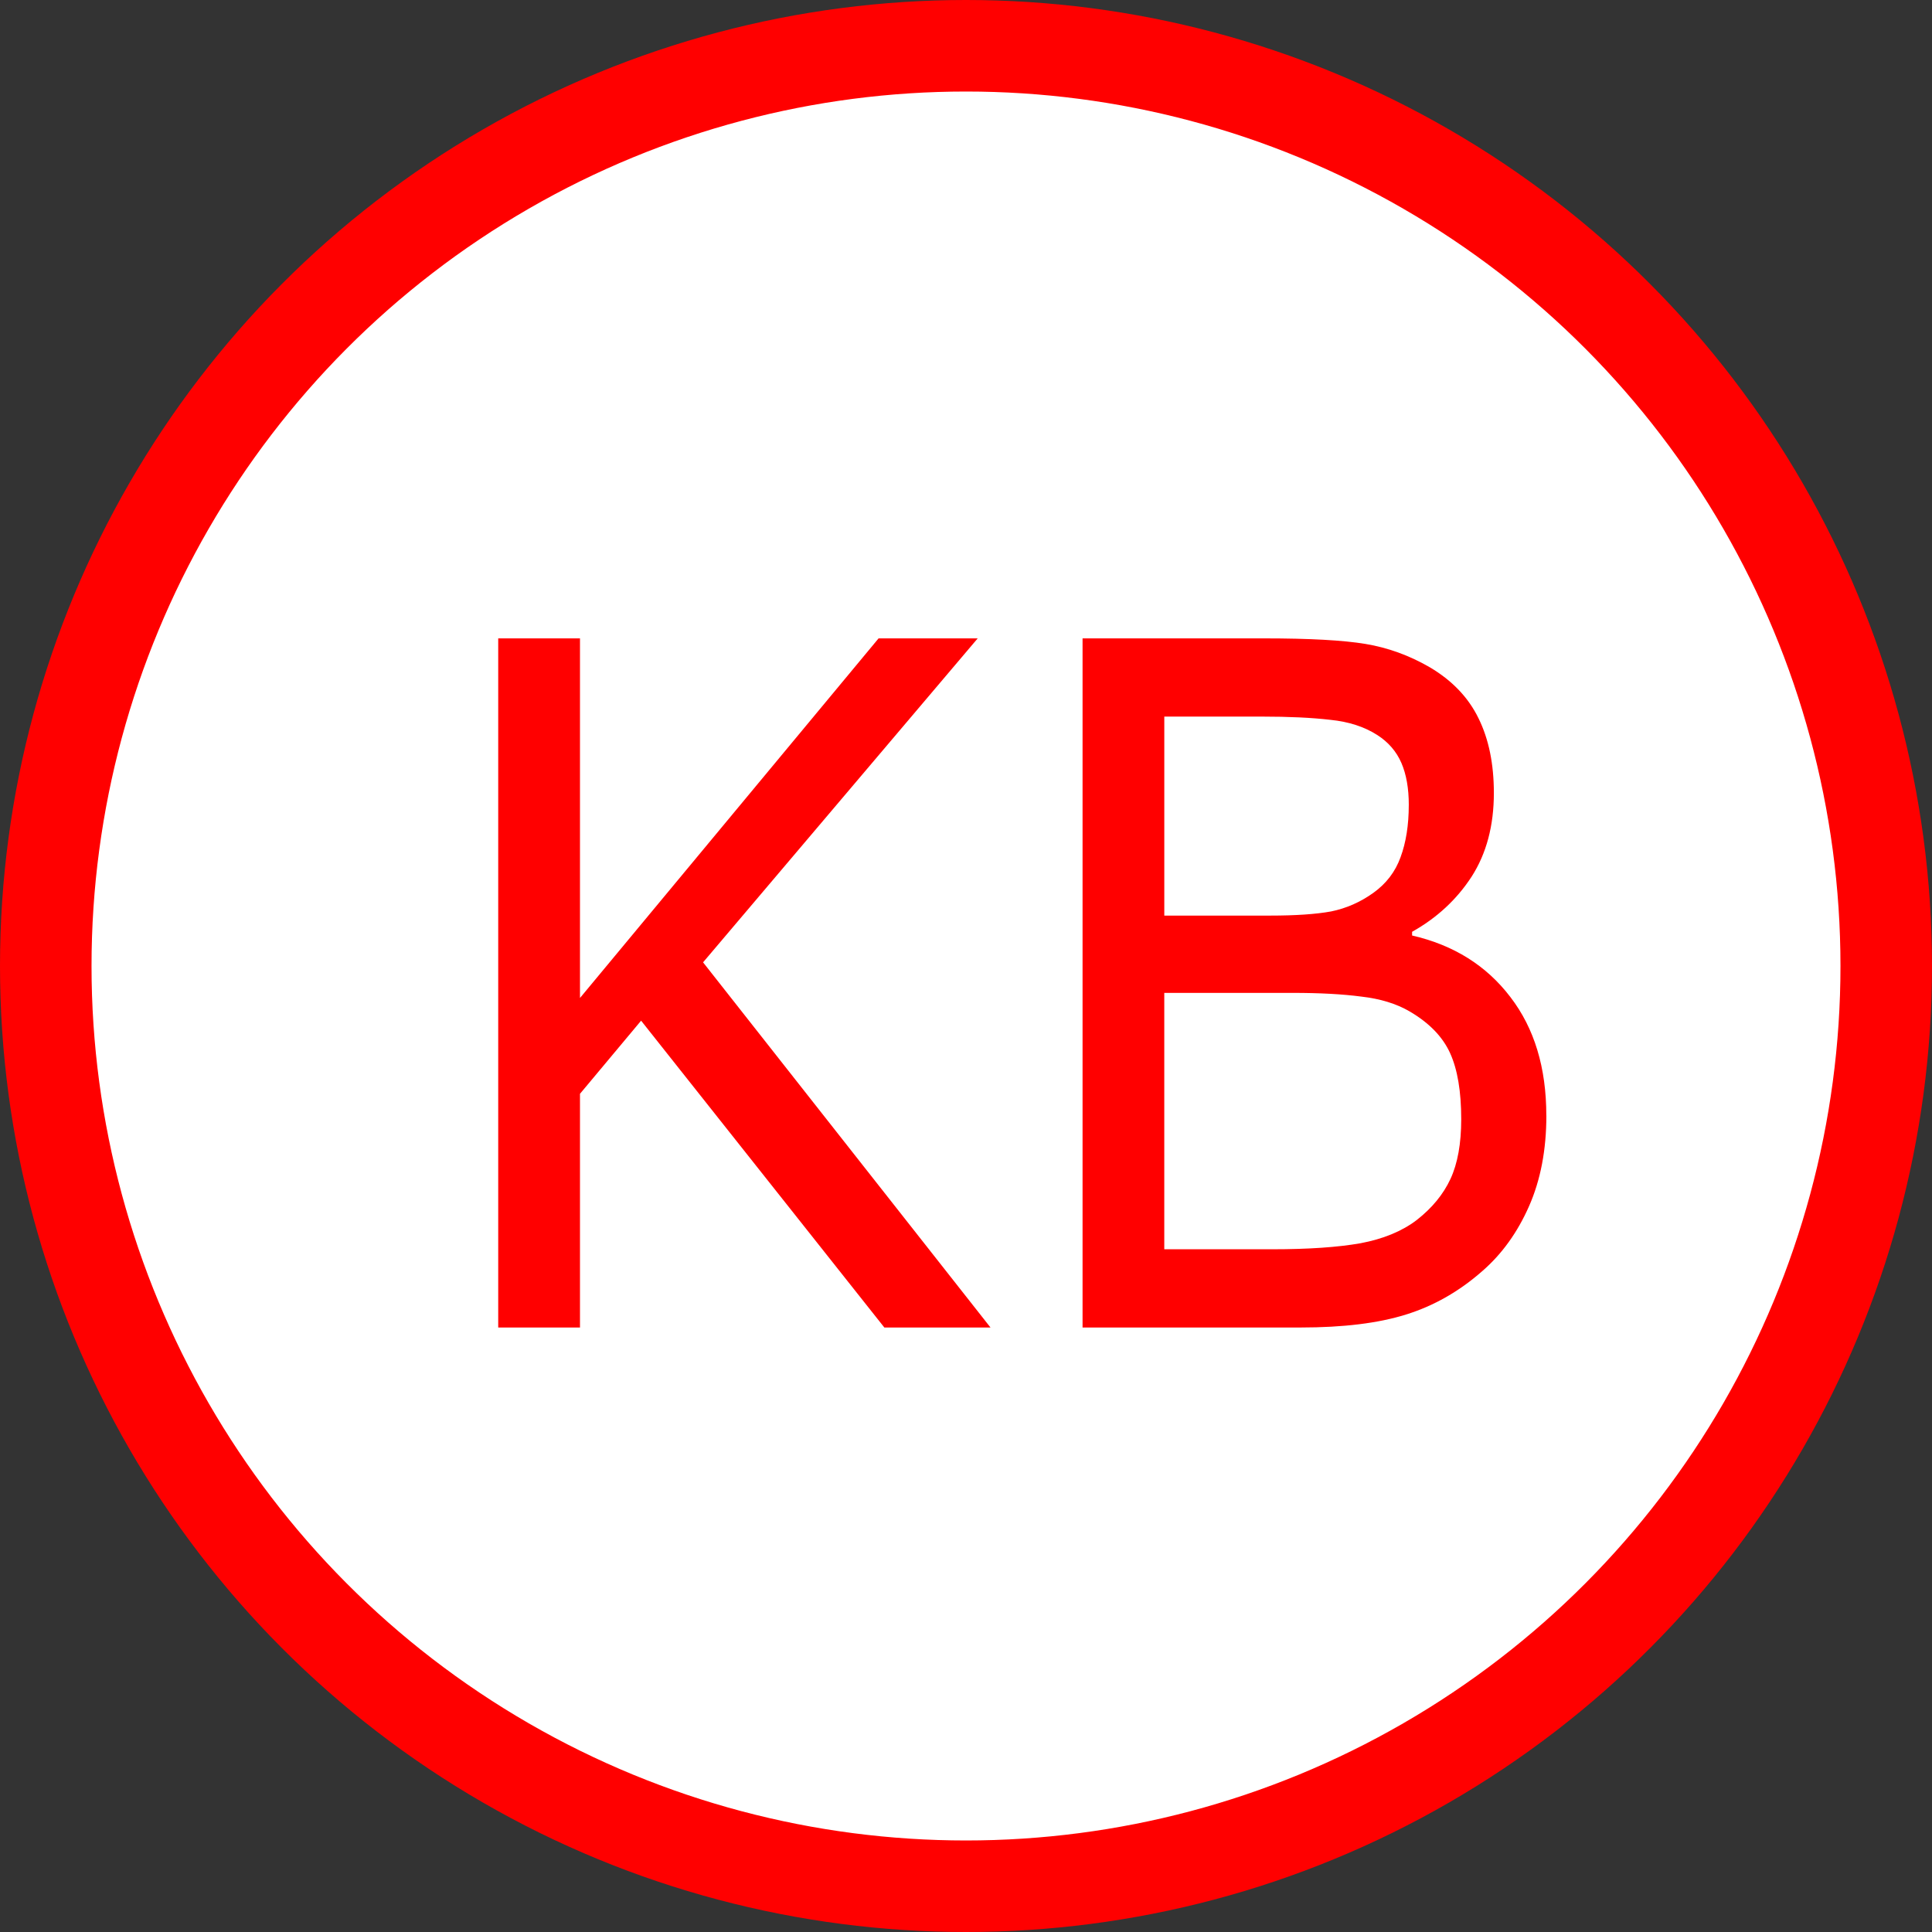
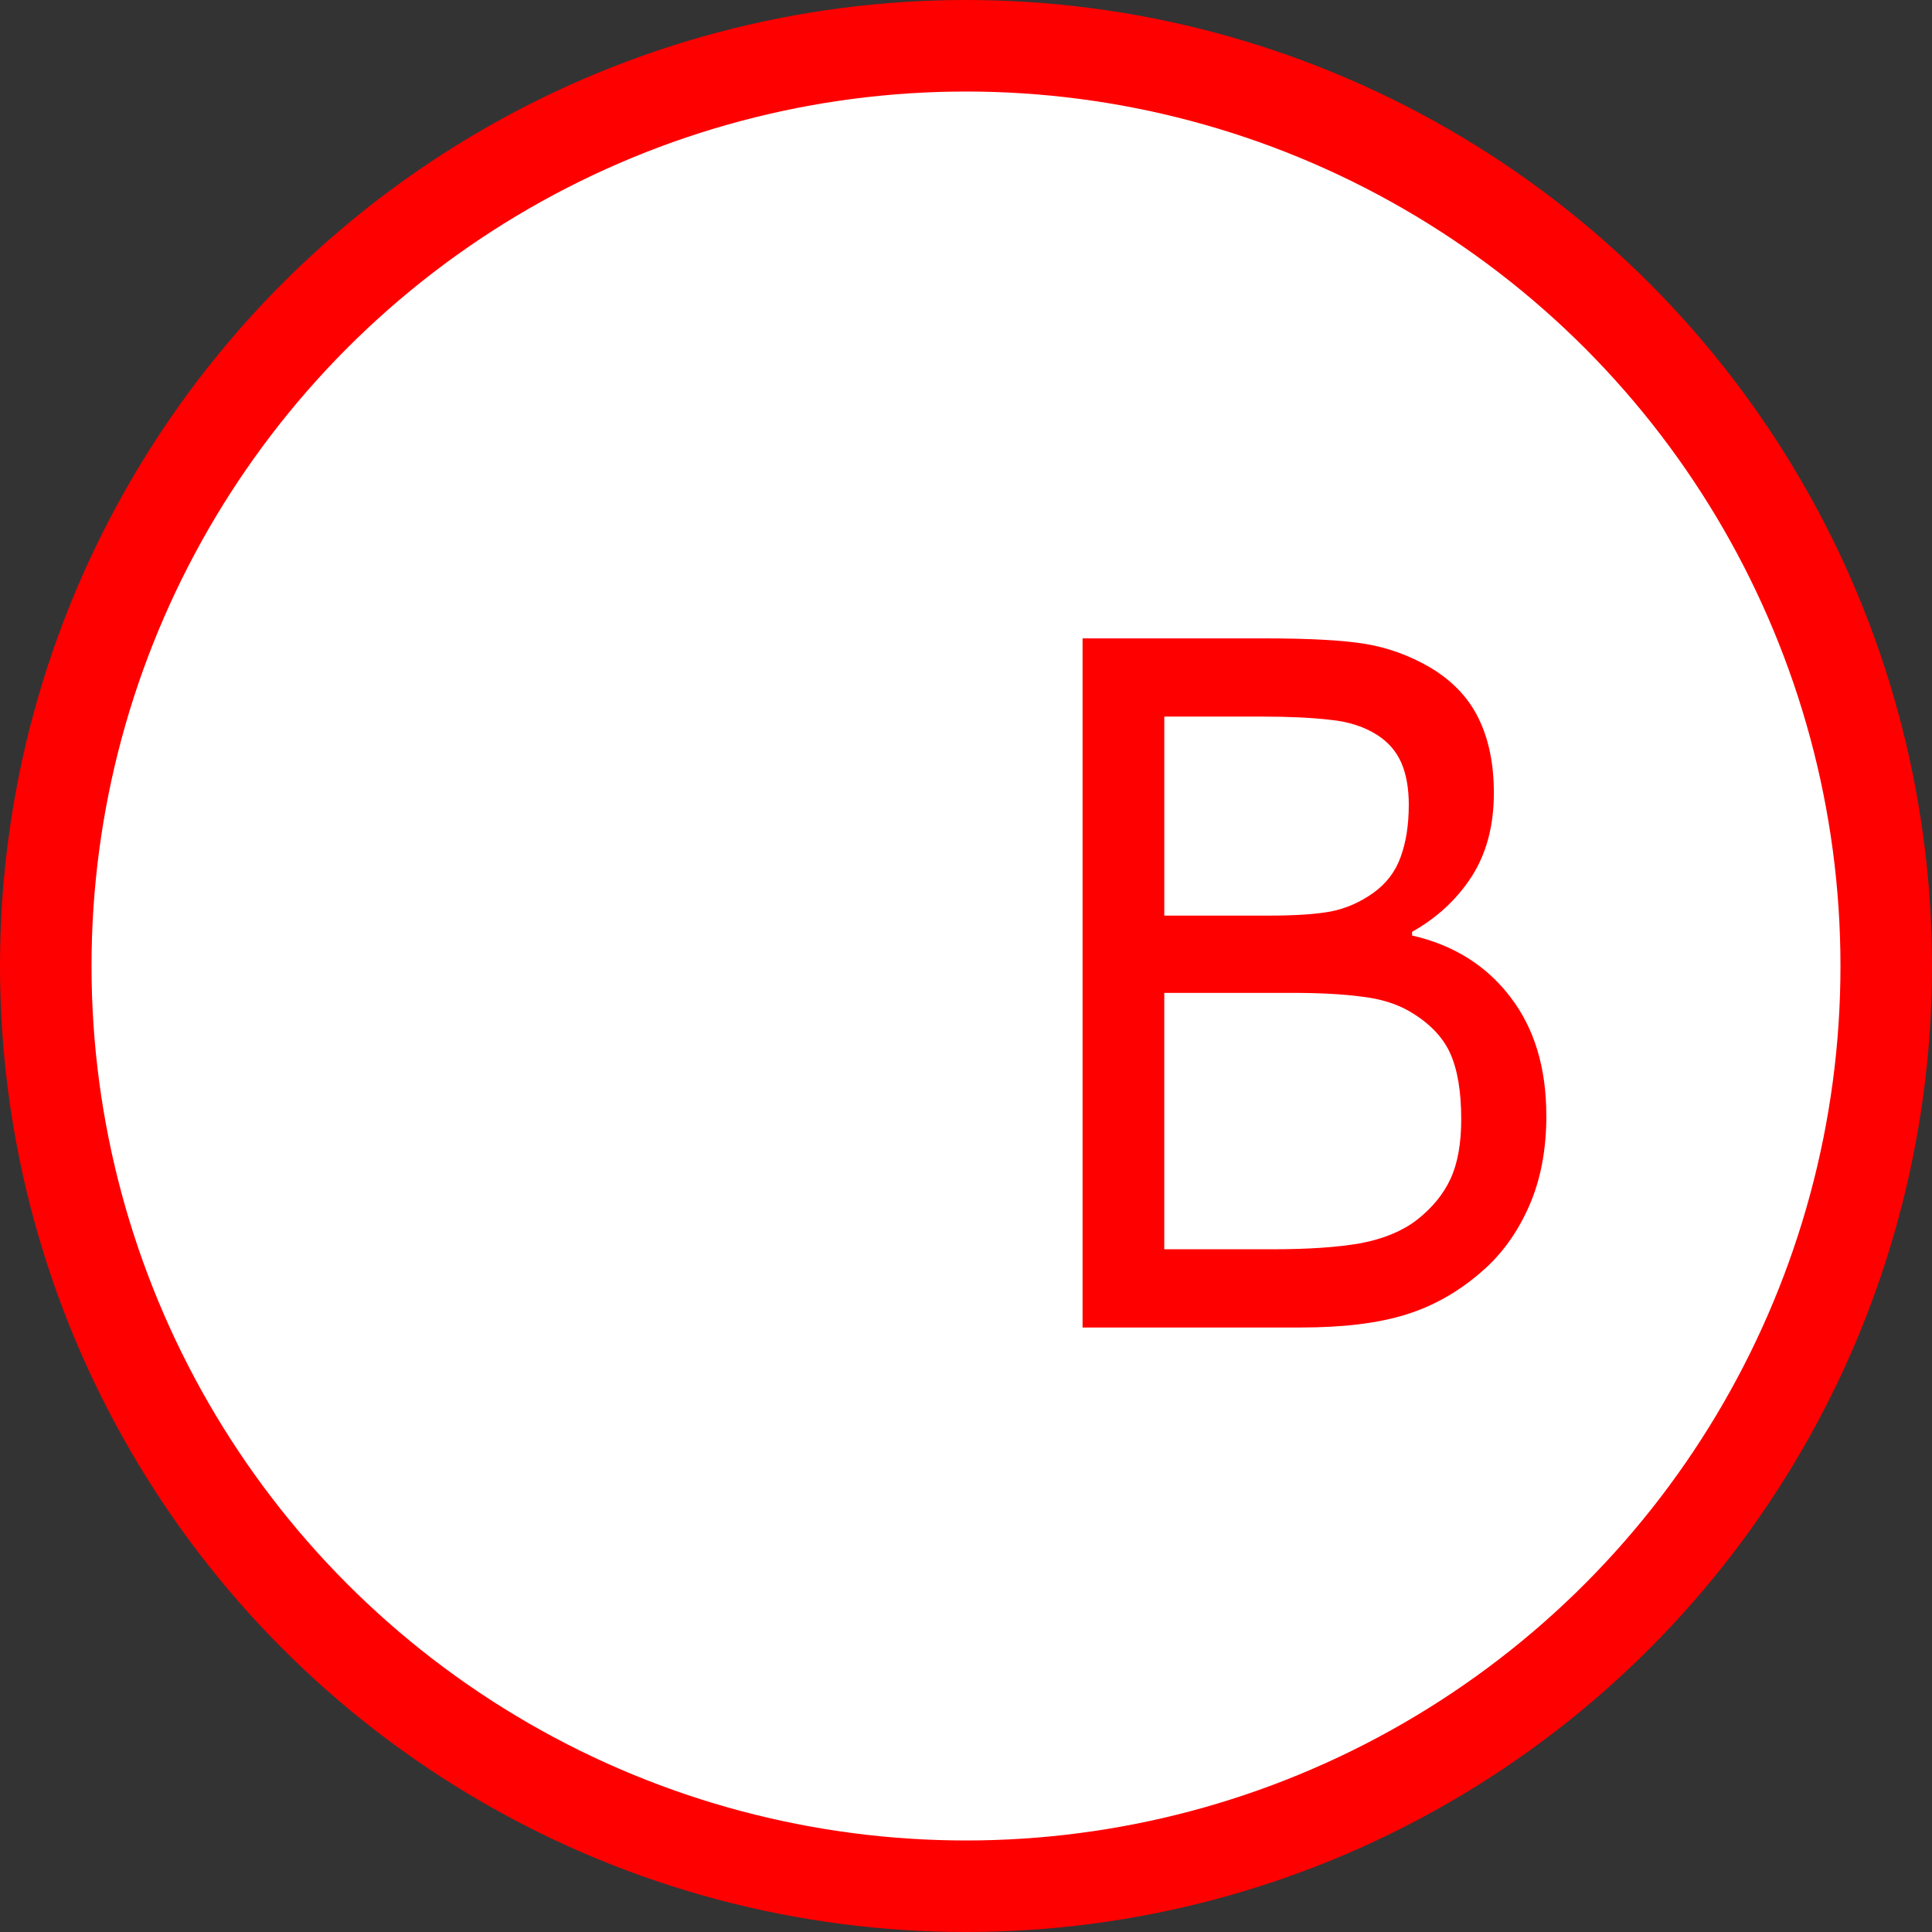
<svg xmlns="http://www.w3.org/2000/svg" width="29.787mm" height="29.787mm" viewBox="0 0 105.544 105.544" version="1.1">
  <rect x="0" y="0" width="105.544" height="105.544" fill="#333333" stroke="none" />
  <circle style="fill:#fff;stroke:#ff0000;stroke-width:5px;" cx="52.772" cy="52.772" r="50.272" />
  <g transform="matrix(0.945,0,0,1.059,2.5,-949.318)" fill="#ff0000">
-     <path d="m 54.614,964.91 h-6.136 l -14.062,-15.829 -3.533,3.772 v12.056 h-4.727 v-35.549 h4.727 v18.55 l 17.261,-18.55 h5.73 l -15.876,16.712 16.616,18.837 z" />
    <path d="m 86.748,953.976 q 0,2.65 -1.003,4.679 -1.003,2.029 -2.698,3.342 -2.005,1.576 -4.417,2.244 -2.387,0.668 -6.088,0.668 h-12.606 v-35.549 h10.528 q 3.891,0 5.825,0.286 1.934,0.286 3.7,1.194 1.958,1.027 2.841,2.65 0.883,1.6 0.883,3.844 0,2.531 -1.289,4.321 -1.289,1.767 -3.438,2.841 v0.191 q 3.605,0.74 5.682,3.175 2.077,2.411 2.077,6.112 m -7.95,-16.02 q 0,-1.289 -0.43,-2.173 -0.43,-0.883 -1.385,-1.432 -1.122,-0.645 -2.722,-0.788 -1.6,-0.167 -3.963,-0.167 h-5.634 v10.266 h6.112 q 2.22,0 3.533,-0.215 1.313,-0.239 2.435,-0.955 1.122,-0.716 1.576,-1.838 0.477,-1.146 0.477,-2.698 m 3.032,16.211 q 0,-2.149 -0.645,-3.414 -0.645,-1.265 -2.34,-2.149 -1.146,-0.597 -2.793,-0.764 -1.623,-0.191 -3.963,-0.191 h-7.425 v13.226 h6.255 q 3.104,0 5.085,-0.31 1.982,-0.334 3.247,-1.194 1.337,-0.931 1.958,-2.125 0.621,-1.194 0.621,-3.08" />
  </g>
</svg>